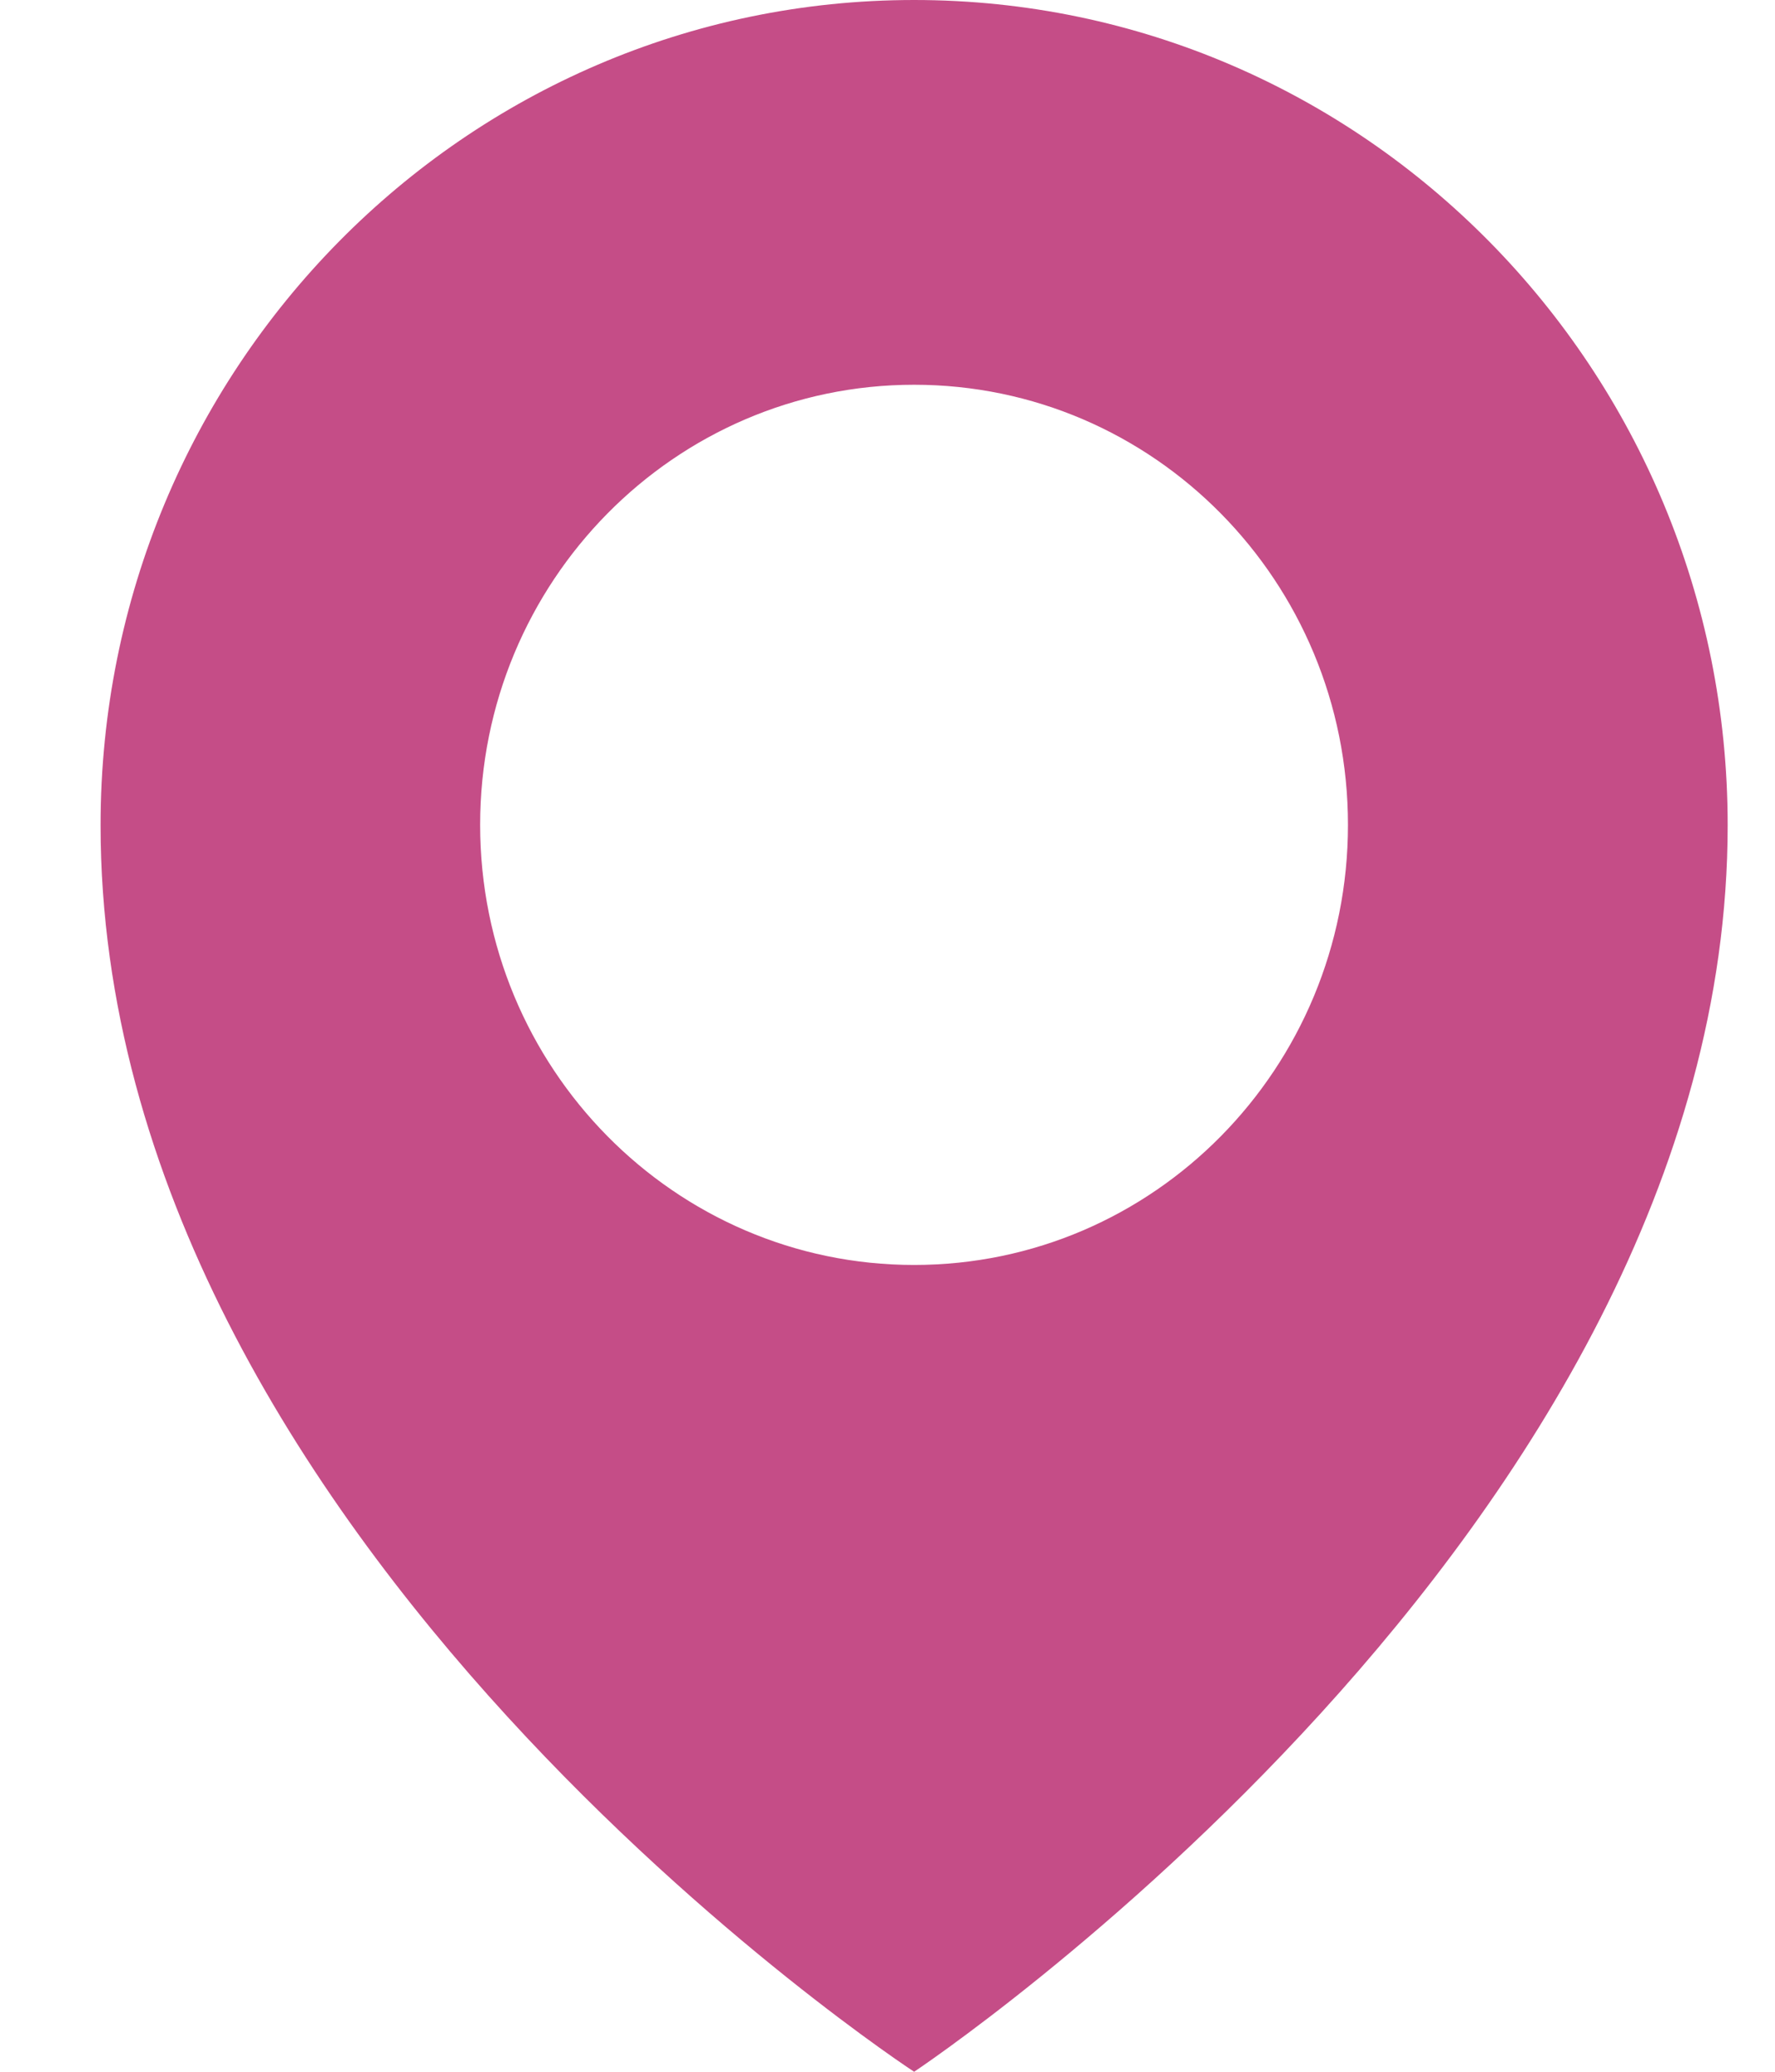
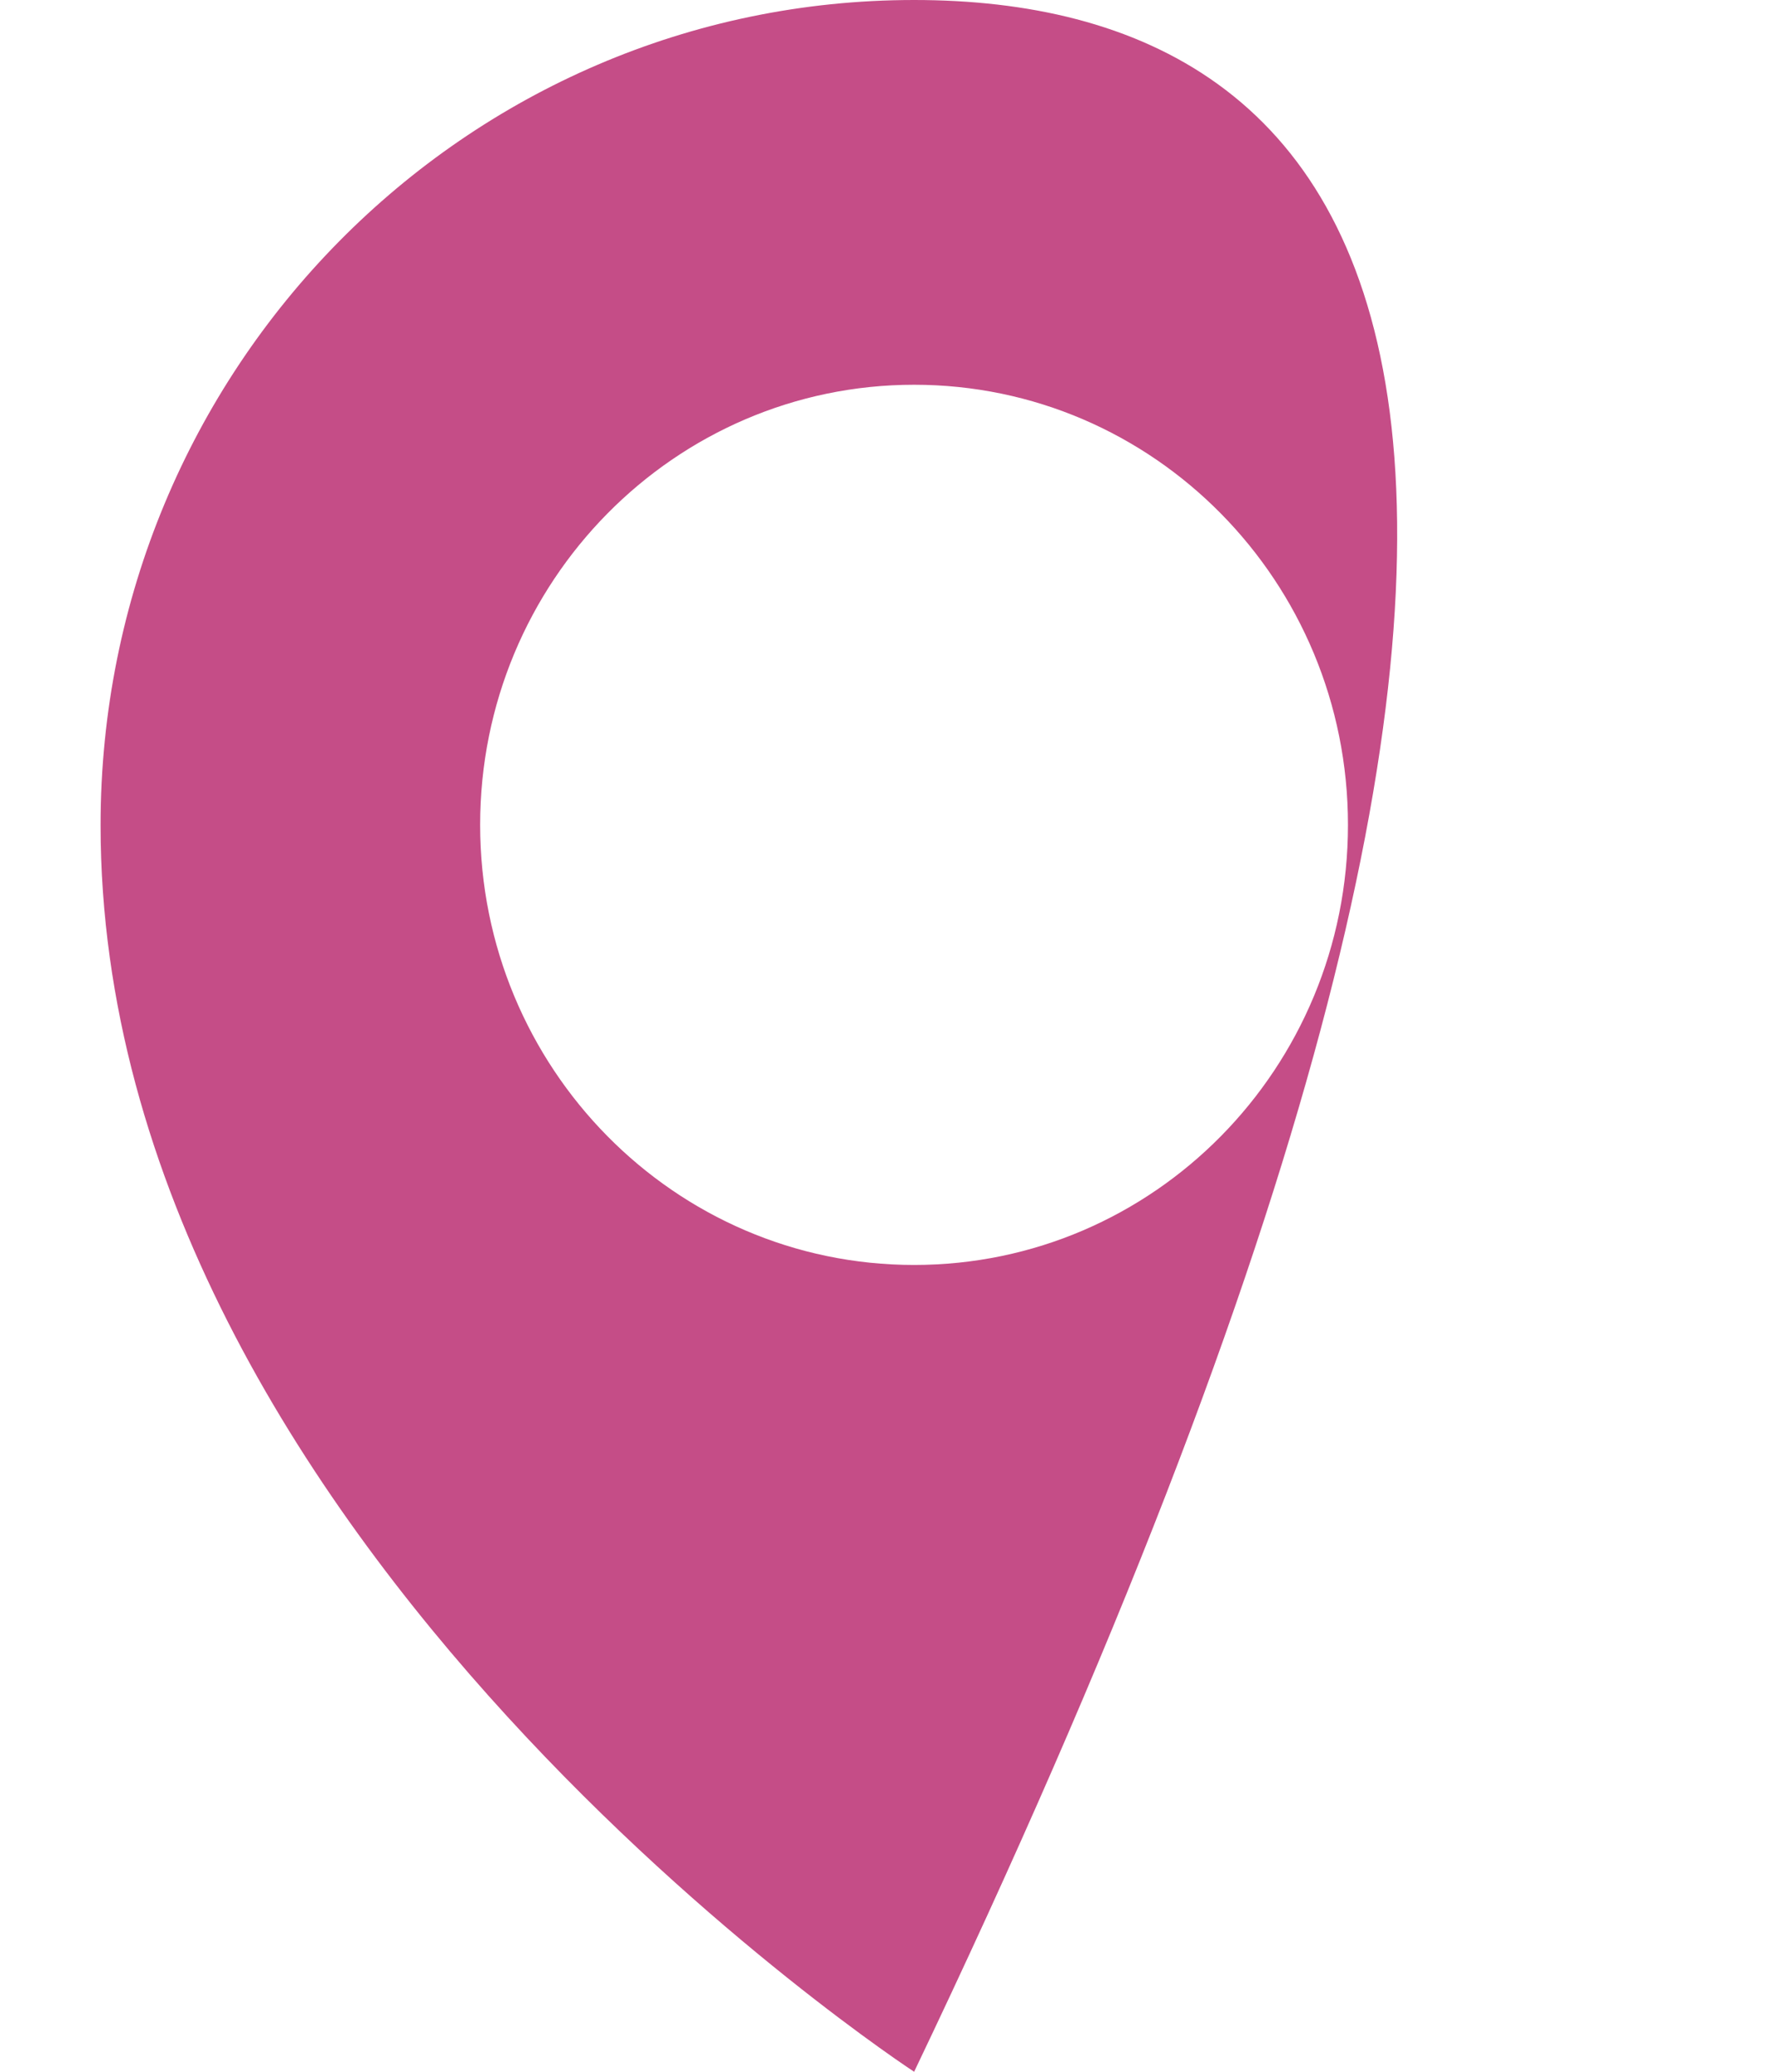
<svg xmlns="http://www.w3.org/2000/svg" width="12" height="14" viewBox="0 0 12 14" fill="none">
-   <path d="M6.18 0C3.143 0 .68 2.495.68 5.576.68 10.408 6.18 14 6.18 14s5.5-3.654 5.5-8.424C11.68 2.497 9.218 0 6.18 0zm0 8.548c-1.62 0-2.934-1.332-2.934-2.974C3.246 3.932 4.56 2.6 6.18 2.6s2.933 1.33 2.933 2.974c0 1.644-1.312 2.974-2.933 2.974z" fill="#C54D87" />
+   <path d="M6.18 0C3.143 0 .68 2.495.68 5.576.68 10.408 6.18 14 6.18 14C11.68 2.497 9.218 0 6.18 0zm0 8.548c-1.62 0-2.934-1.332-2.934-2.974C3.246 3.932 4.56 2.6 6.18 2.6s2.933 1.33 2.933 2.974c0 1.644-1.312 2.974-2.933 2.974z" fill="#C54D87" />
</svg>